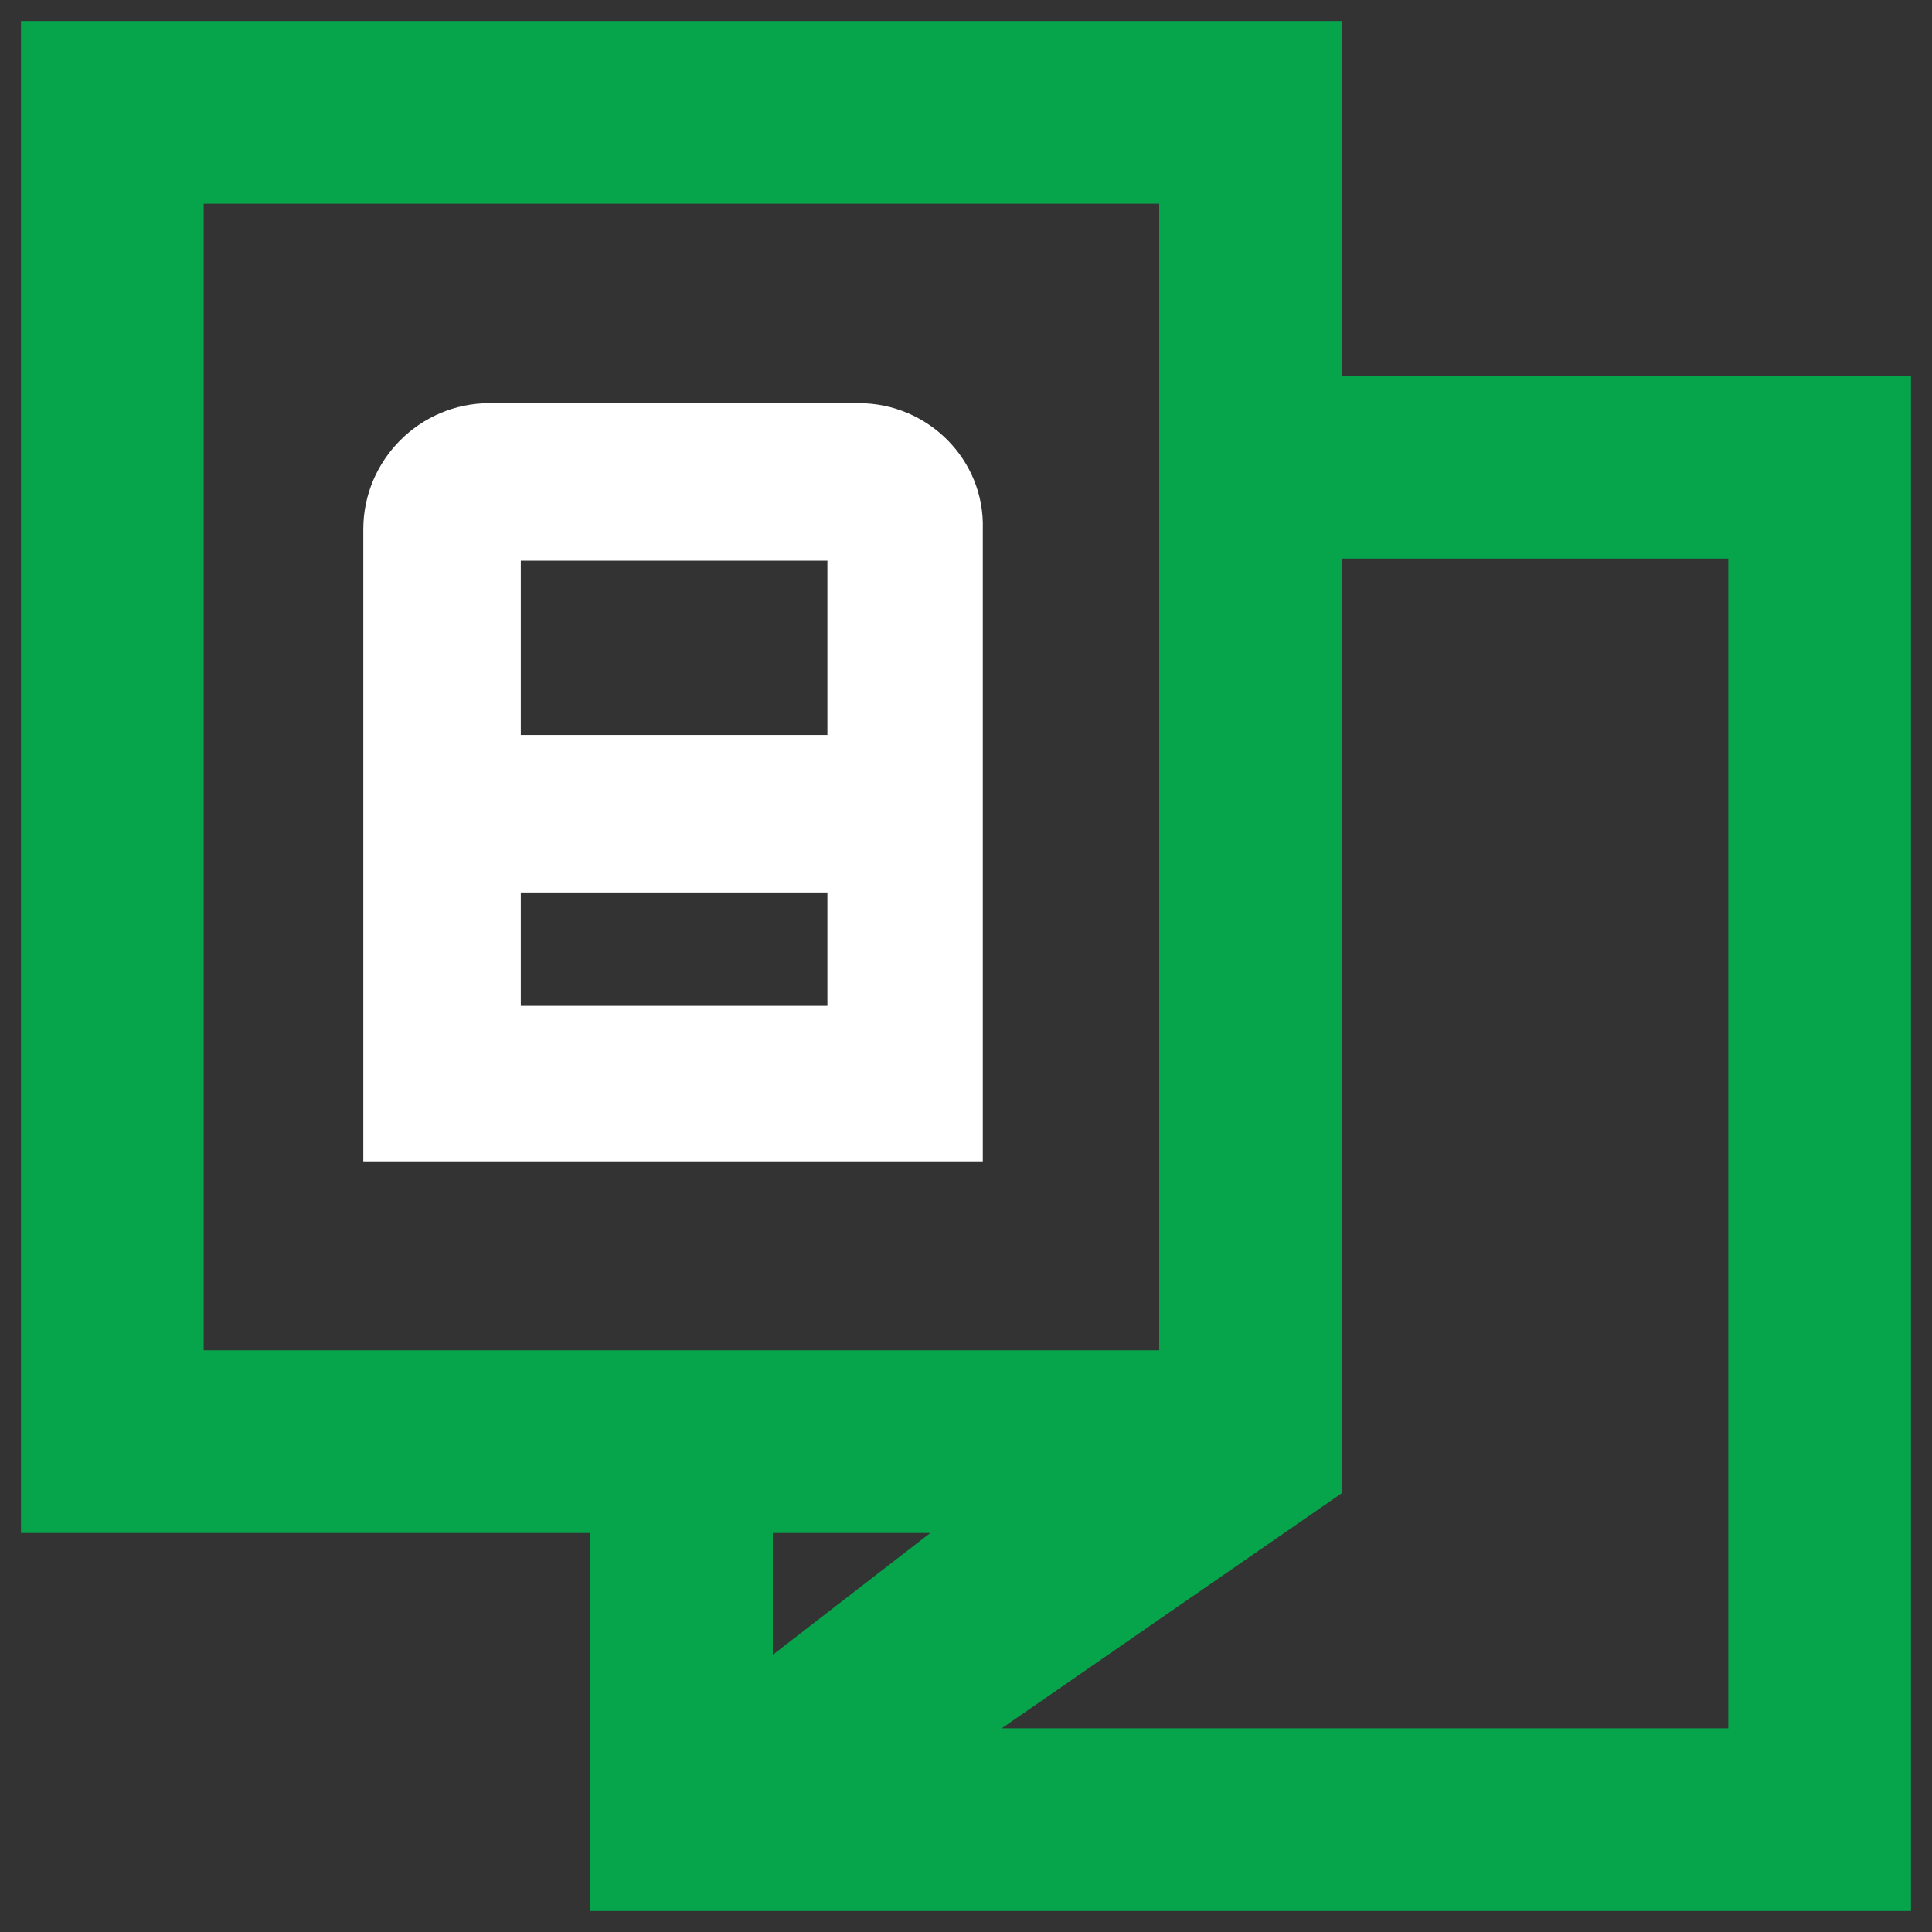
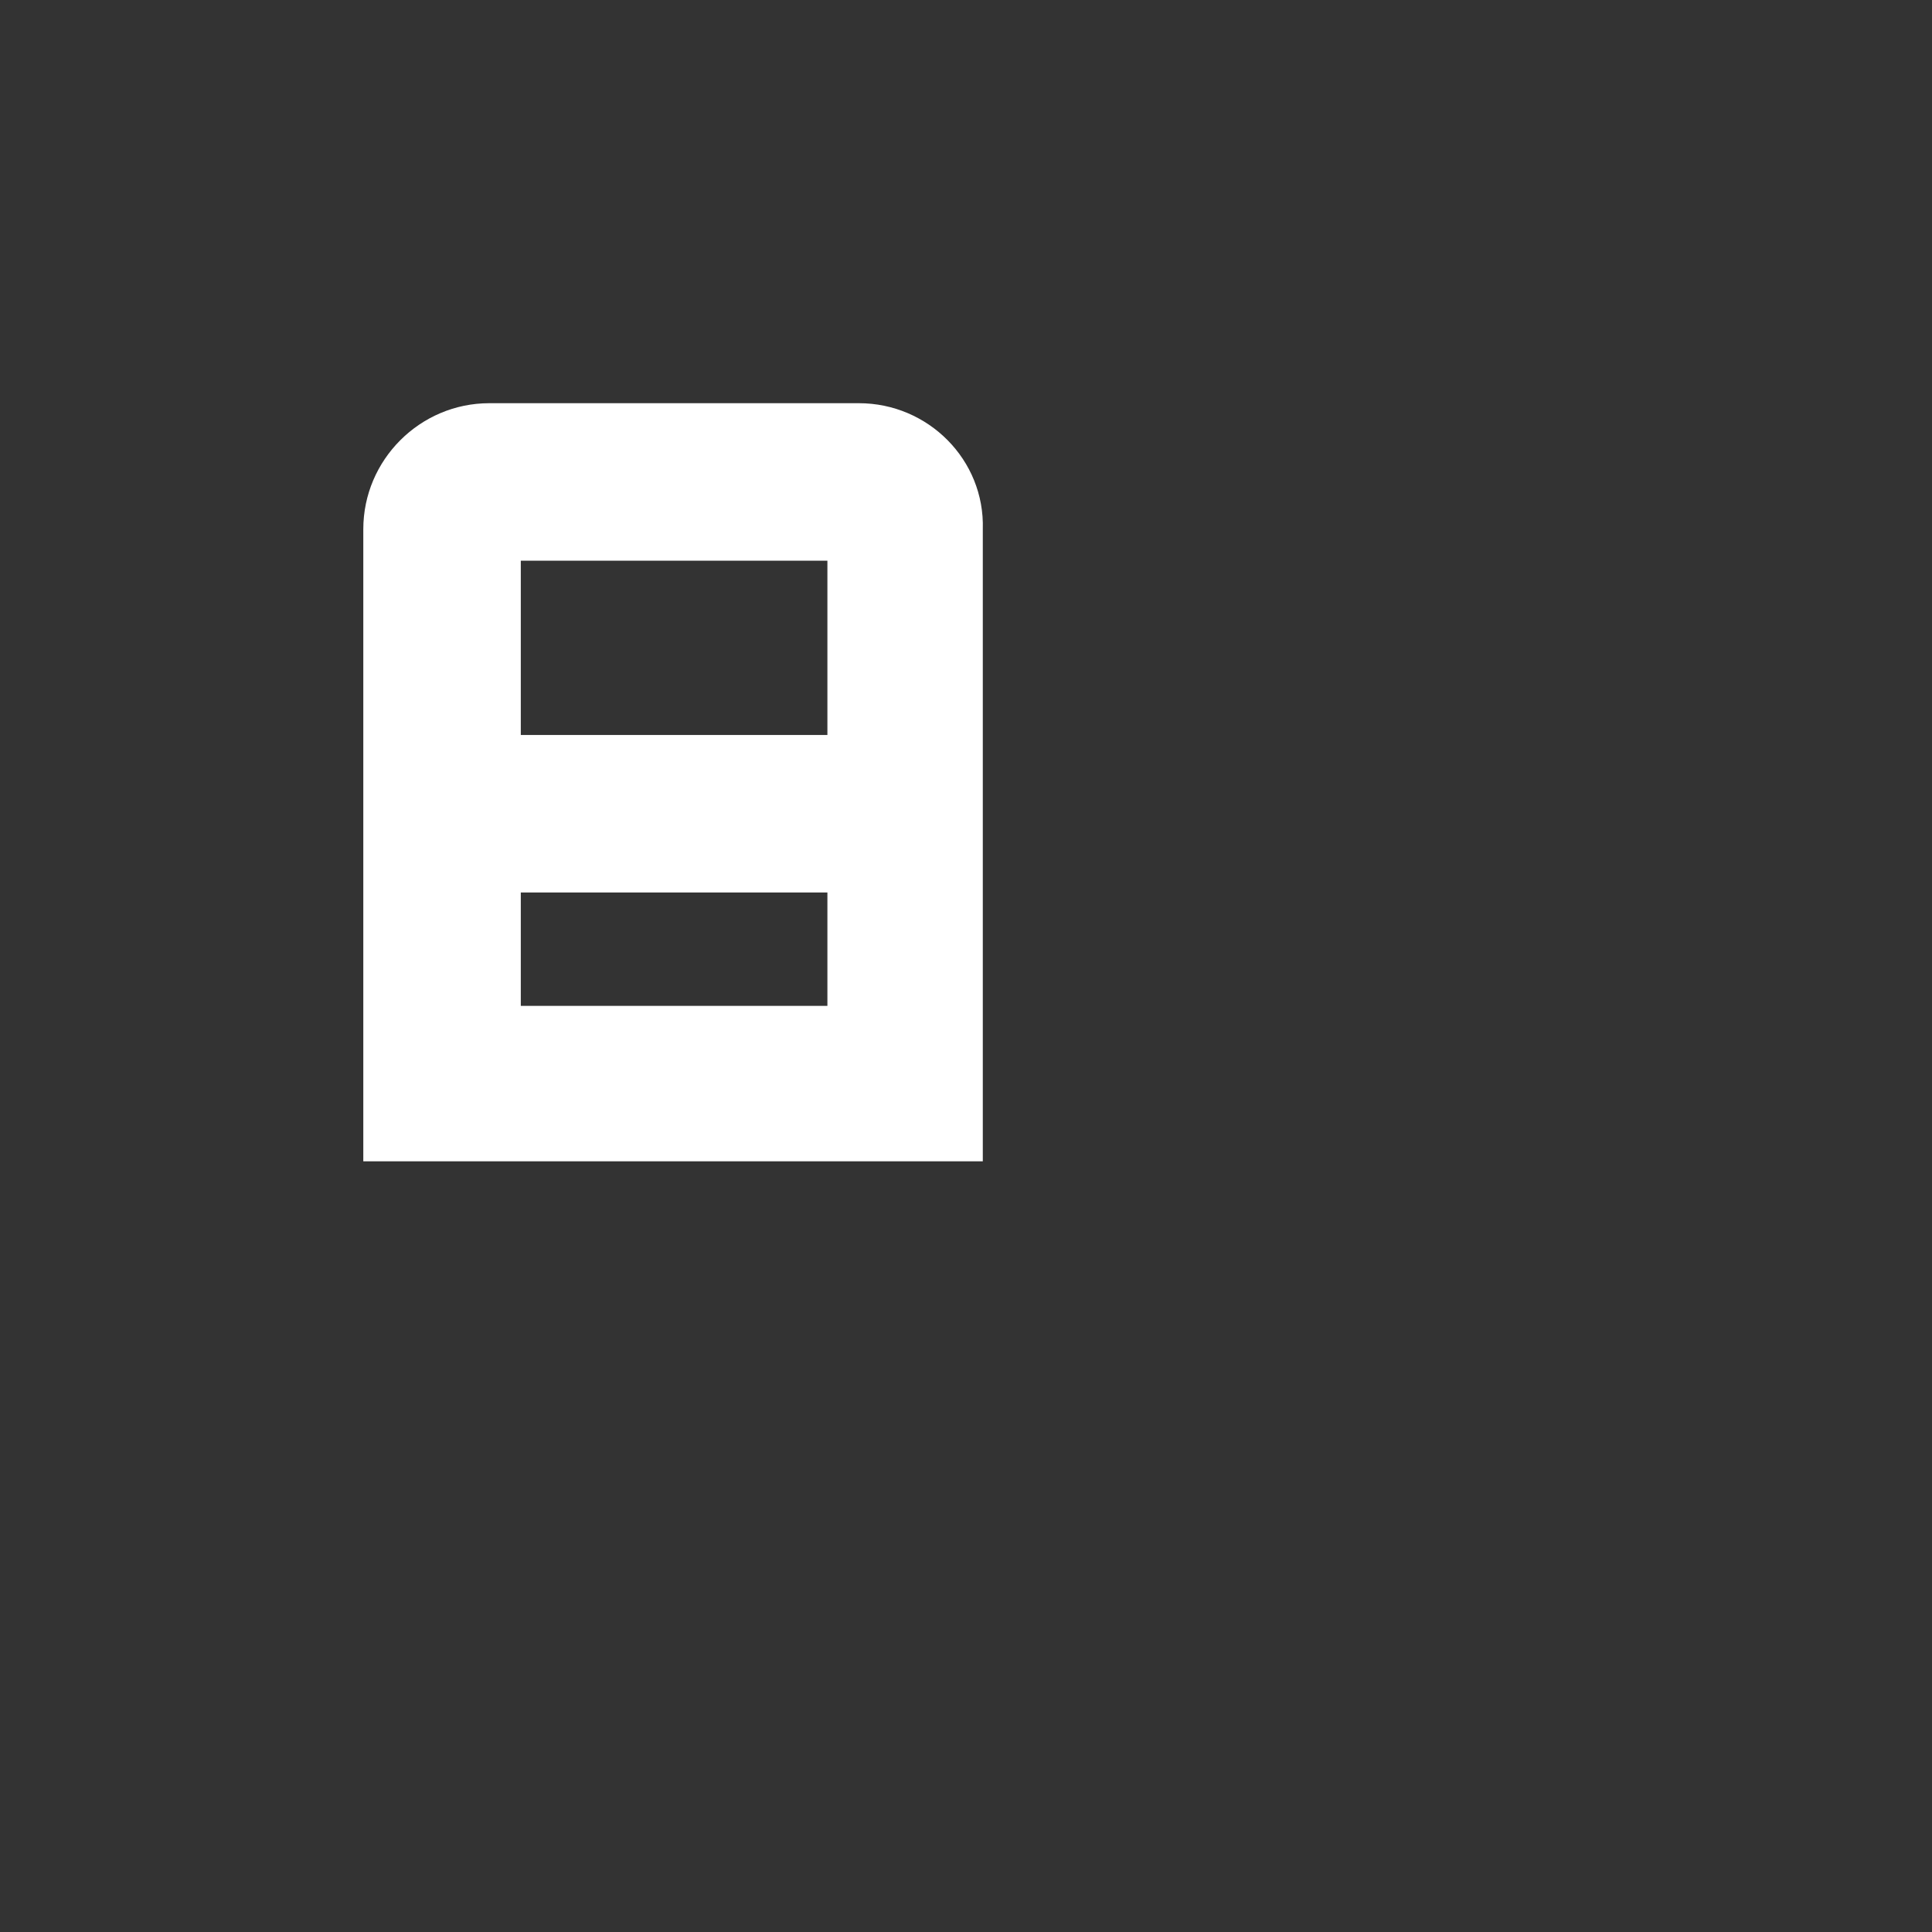
<svg xmlns="http://www.w3.org/2000/svg" version="1.1" id="Layer_1" x="0px" y="0px" viewBox="0 0 92 92" style="enable-background:new 0 0 92 92;" xml:space="preserve">
  <rect x="0" y="0" width="92" height="92" fill="#333333" stroke="none" />
  <style type="text/css">
	.st0{fill:#FFFFFF;}
	.st1{fill:#525C65;}
	.st2{fill:#27333F;}
	.st3{fill:#D4D6D9;}
	.st4{fill:#7D858C;}
	.st5{fill:#1E2E5D;}
	.st6{opacity:3.000000e-02;}
	.st7{opacity:3.000000e-02;fill:#333F5A;}
	.st8{fill:#333F5A;}
	.st9{fill:#223051;}
	.st10{fill:#212F51;}
	.st11{fill:#2C3955;}
	.st12{fill:#06A54C;}
	.st13{fill:#CE2029;}
</style>
  <g>
    <g>
-       <path class="st12" d="M63.9,17.9V1H1v72h27.1v18H91V17.9H63.9z M47.7,82.3l16.2-11.2V26.6h18.4v55.7H47.7z M55.2,9.7v54.6H9.7V9.7    H55.2z M44.3,73l-7.5,5.8V73H44.3z" />
-     </g>
+       </g>
    <path class="st0" d="M40.9,19.2H23.3c-3.3,0-6,2.7-6,6v30.1h29.5V25.2C46.9,21.9,44.2,19.2,40.9,19.2z M24.8,35v-8.3h14.6V35H24.8z    M24.8,47.9v-5.4h14.6v5.4H24.8z" />
  </g>
</svg>